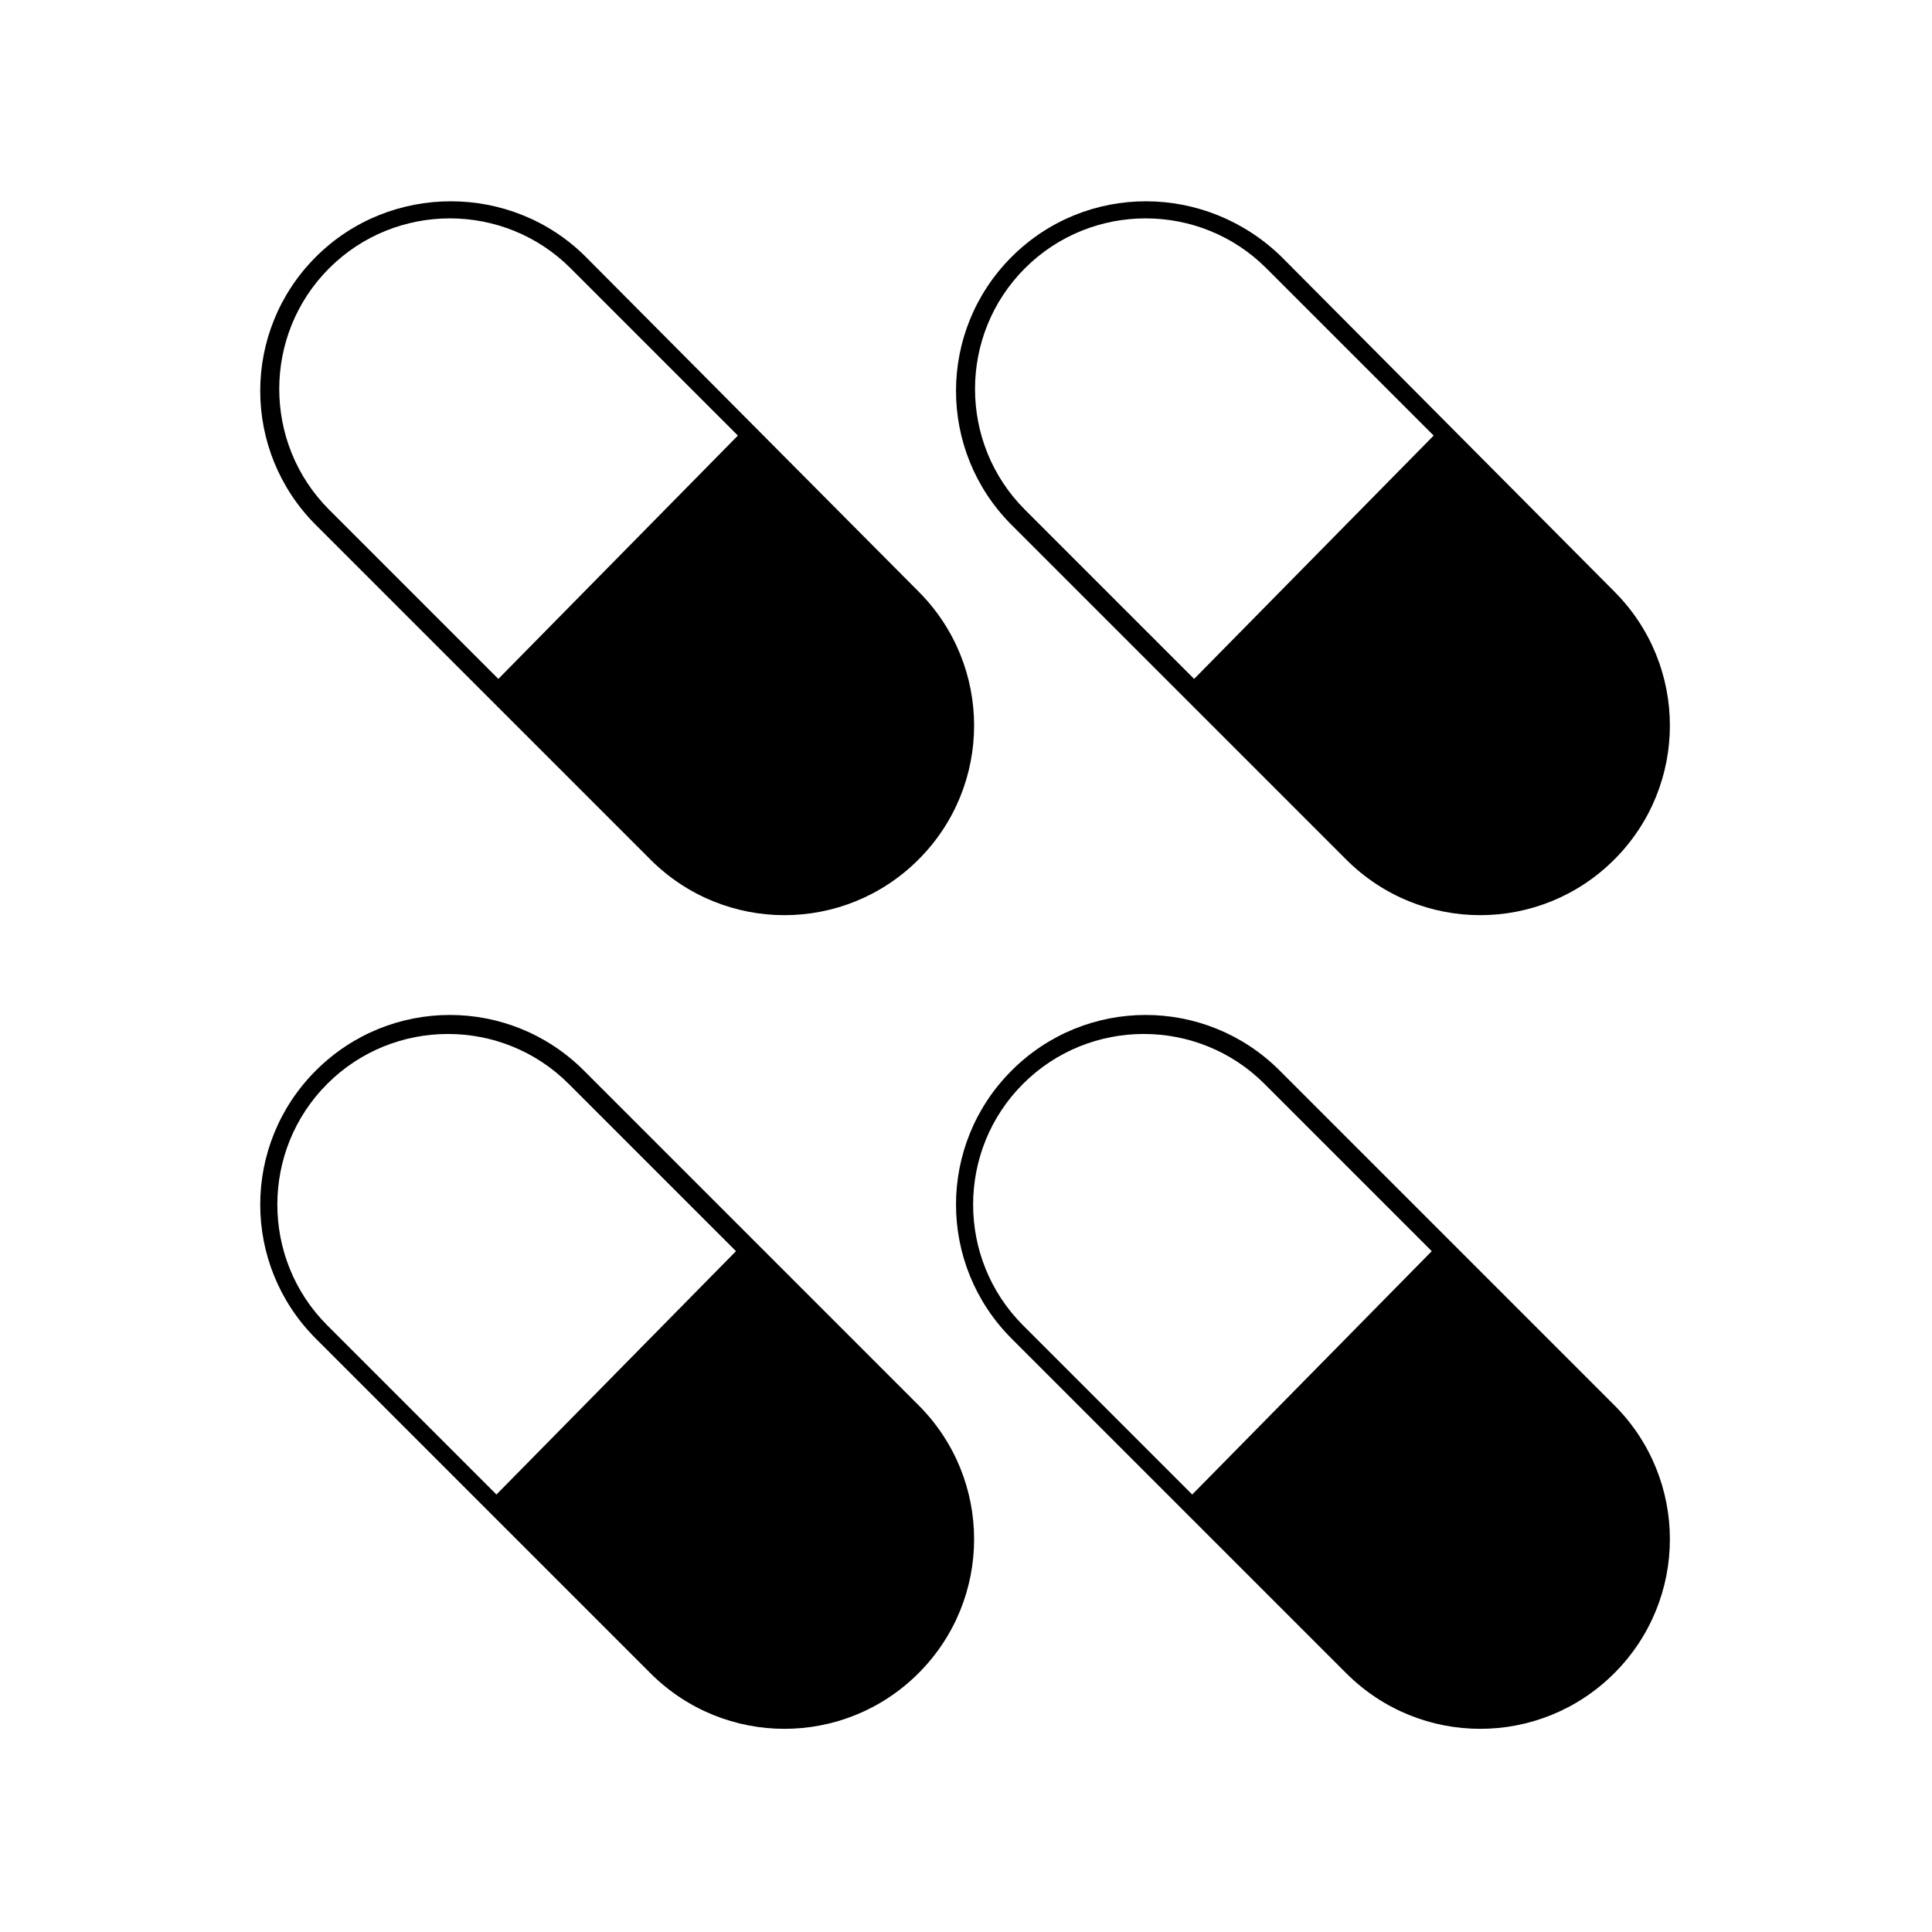
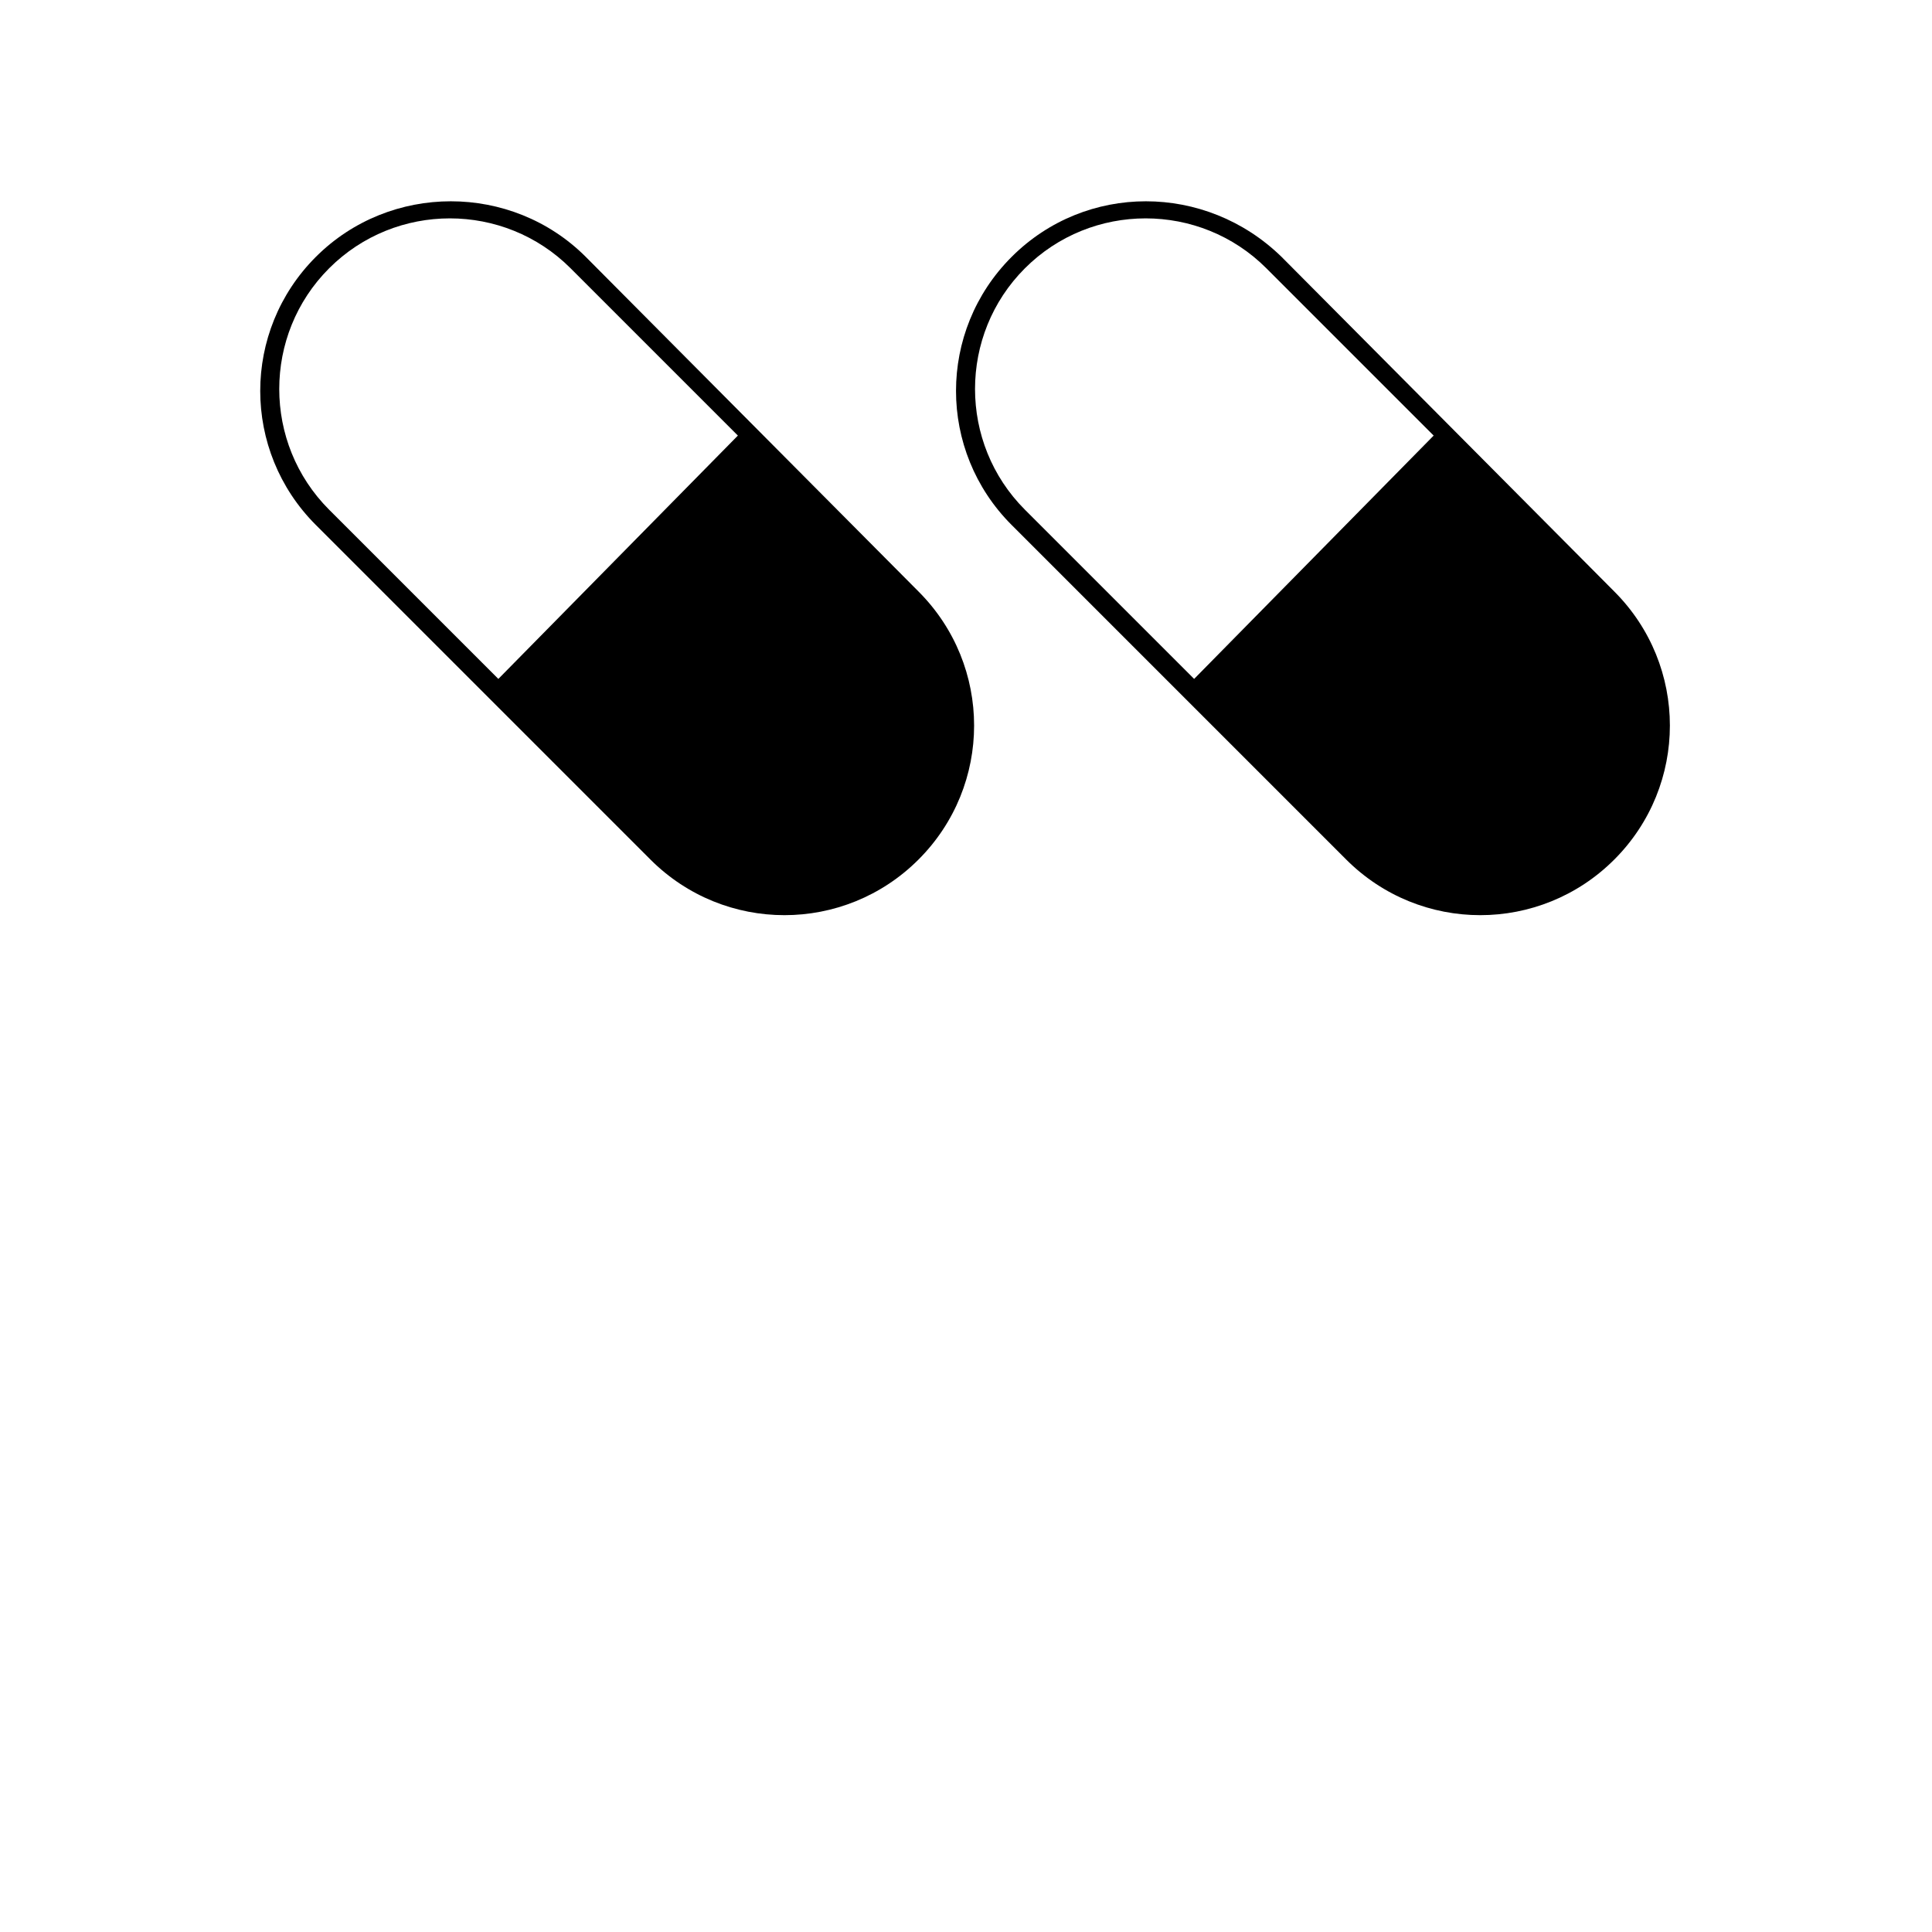
<svg xmlns="http://www.w3.org/2000/svg" fill="#000000" width="800px" height="800px" version="1.1" viewBox="144 144 512 512">
  <g>
-     <path d="m227.7 427.71c-19.648 19.648-19.648 51.387 0 71.039l88.672 88.672c19.648 19.648 51.387 19.648 71.039 0 19.648-19.648 19.648-51.387 0-71.039l-88.672-88.672c-19.648-19.648-51.391-19.648-71.039 0zm47.863 112.35-44.84-44.84c-17.633-17.633-17.633-46.352 0-63.984s46.352-17.633 63.984 0l44.336 44.336z" />
-     <path d="m412.09 427.71c-19.648 19.648-19.648 51.387 0 71.039l88.672 88.672c19.648 19.648 51.387 19.648 71.039 0 19.648-19.648 19.648-51.387 0-71.039l-88.672-88.672c-19.652-19.648-51.391-19.648-71.039 0zm47.863 112.35-44.84-44.84c-17.633-17.633-17.633-46.352 0-63.984 17.633-17.633 46.352-17.633 63.984 0l44.336 44.336z" />
-     <path d="m227.7 212.08c-19.648 19.648-19.648 51.387 0 71.039l88.672 88.672c19.648 19.648 51.387 19.648 71.039 0 19.648-19.648 19.648-51.387 0-71.039l-88.168-88.672c-19.648-19.648-51.895-19.648-71.543 0zm48.367 111.84-44.84-44.84c-17.633-17.633-17.633-46.352 0-63.984 17.633-17.633 46.352-17.633 63.984 0l44.336 44.336z" />
+     <path d="m227.7 212.08c-19.648 19.648-19.648 51.387 0 71.039l88.672 88.672c19.648 19.648 51.387 19.648 71.039 0 19.648-19.648 19.648-51.387 0-71.039l-88.168-88.672c-19.648-19.648-51.895-19.648-71.543 0zm48.367 111.84-44.84-44.84c-17.633-17.633-17.633-46.352 0-63.984 17.633-17.633 46.352-17.633 63.984 0l44.336 44.336" />
    <path d="m412.09 212.08c-19.648 19.648-19.648 51.387 0 71.039l88.672 88.672c19.648 19.648 51.387 19.648 71.039 0 19.648-19.648 19.648-51.387 0-71.039l-88.168-88.672c-20.156-19.648-51.895-19.648-71.543 0zm48.367 111.84-44.84-44.84c-17.633-17.633-17.633-46.352 0-63.984 17.633-17.633 46.352-17.633 63.984 0l44.336 44.336z" />
  </g>
</svg>